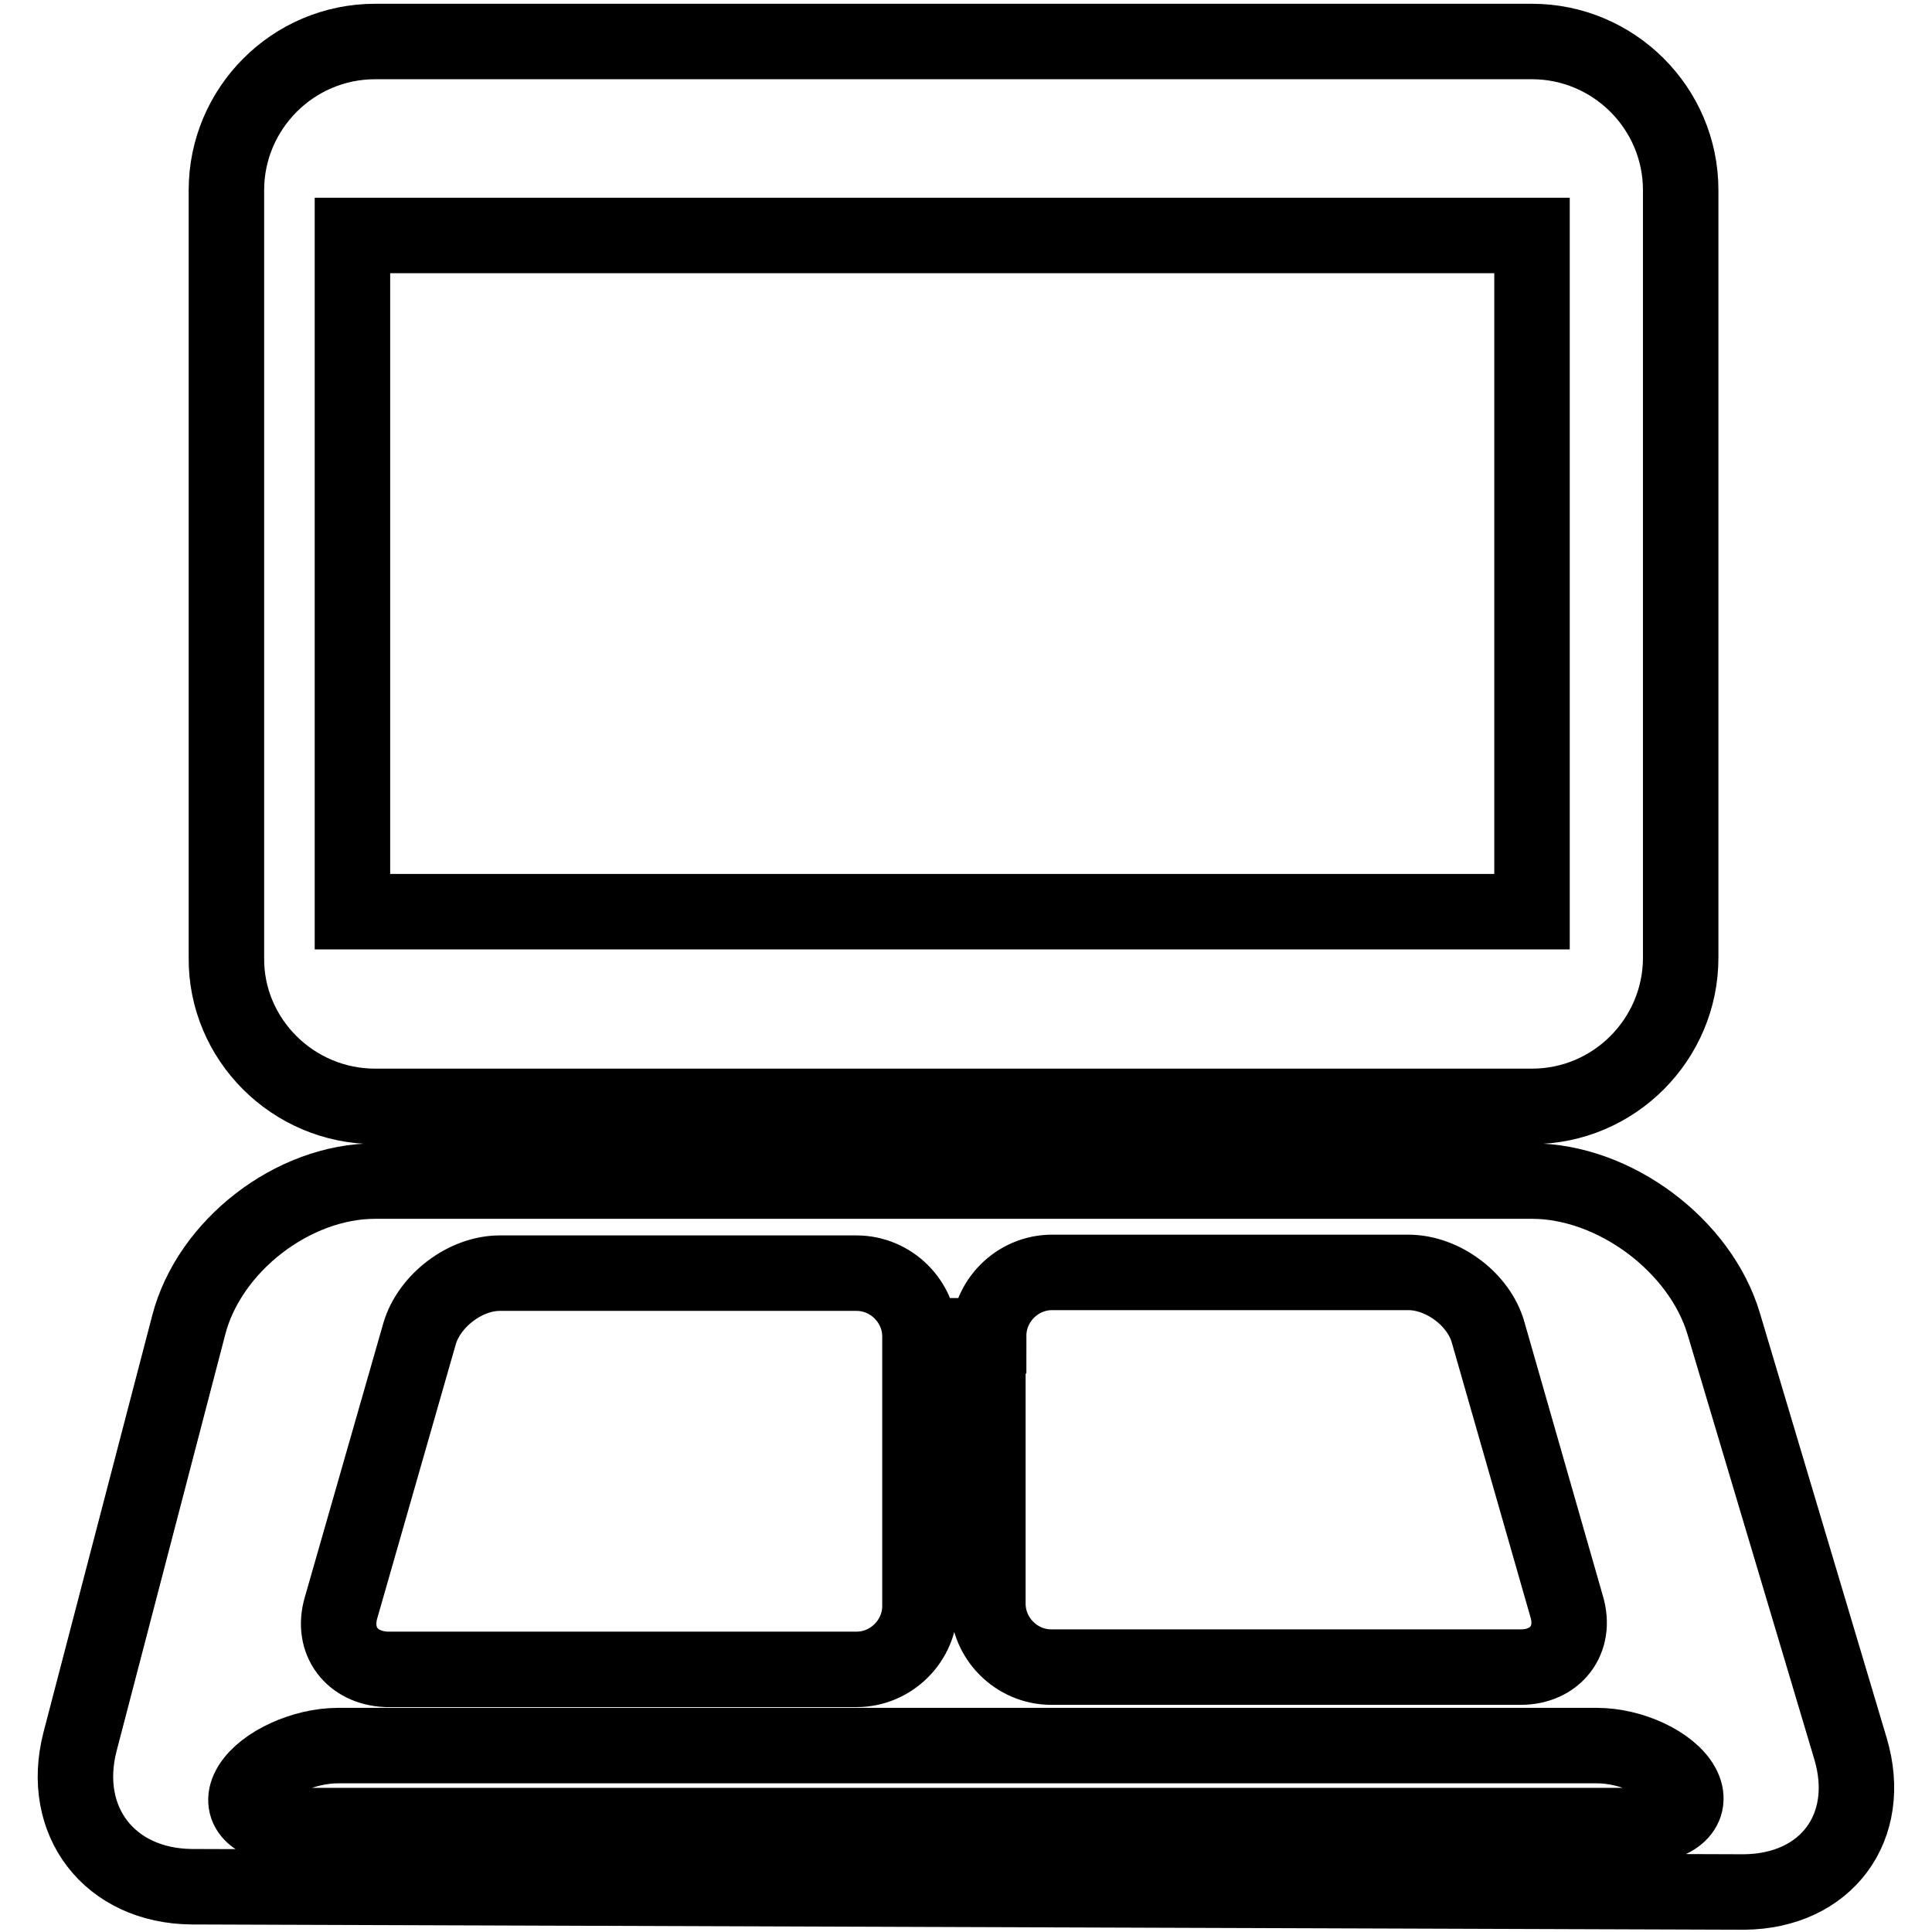
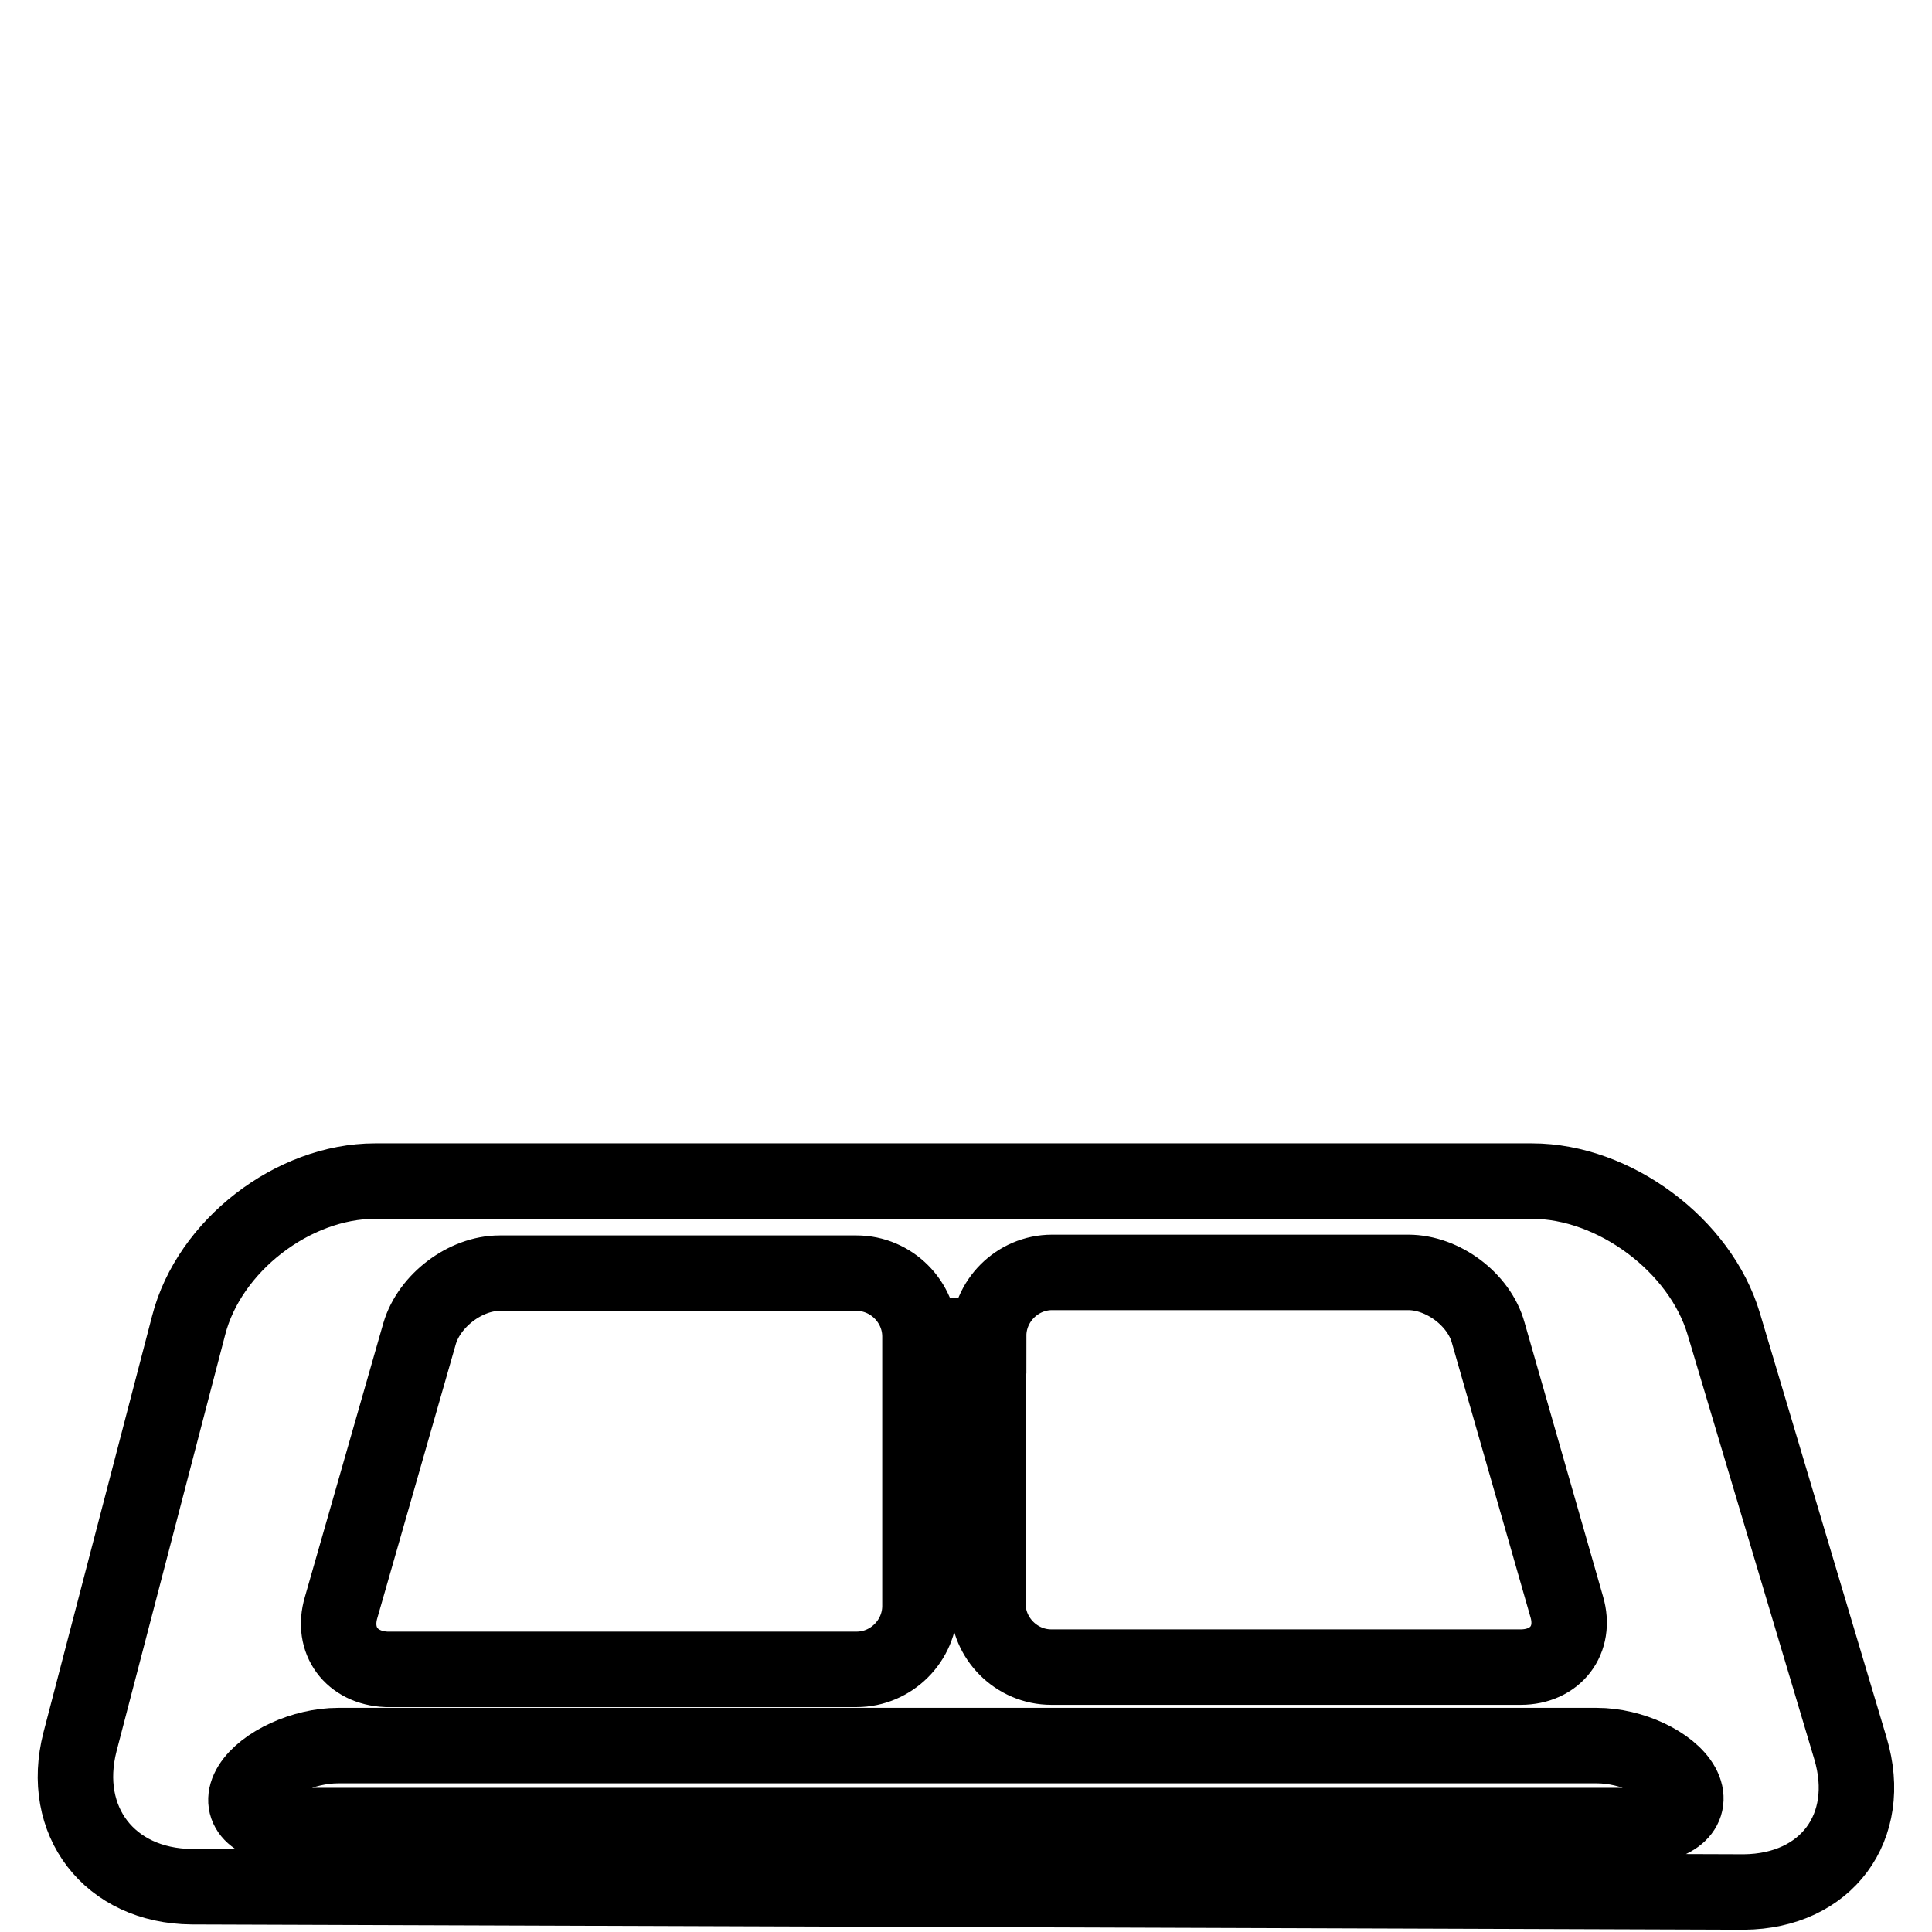
<svg xmlns="http://www.w3.org/2000/svg" version="1.1" x="0px" y="0px" viewBox="0 0 256 256" enable-background="new 0 0 256 256" xml:space="preserve">
  <g>
    <g>
-       <path stroke-width="10" fill-opacity="0" stroke="#000000" d="M49.7,146.6H203c10.9,0,19.7-8.9,19.7-19.7V25.2c0-10.9-8.9-19.7-19.7-19.7H49.7c-10.9,0-19.7,8.9-19.7,19.7v101.7C29.9,137.7,38.8,146.6,49.7,146.6z M46.7,31.2H203v89.6H46.7V31.2z" />
      <path stroke-width="10" fill-opacity="0" stroke="#000000" d="M245.2,231.7l-16.8-56.3c-3.1-10.4-14.5-18.9-25.4-18.9H49.7c-10.9,0-22,8.6-24.7,19.1l-14.4,55.2c-2.7,10.5,3.9,19.1,14.8,19.2l205.7,0.7C242,250.6,248.3,242.1,245.2,231.7z M131,177c0-4.6,3.8-8.4,8.4-8.4h47.2c4.6,0,9.4,3.6,10.6,8l10.4,36.3c1.3,4.4-1.5,8-6.1,8h-62.2c-4.6,0-8.4-3.8-8.4-8.4V177z M45.2,213l10.4-36.3c1.3-4.4,6.1-8,10.6-8h47.3c4.6,0,8.4,3.8,8.4,8.4v35.7c0,4.6-3.8,8.4-8.4,8.4H51.2C46.6,221,43.9,217.4,45.2,213z M217.4,241.9H38.3c-4.6,0-6.9-2.4-5.1-5.3c1.8-2.9,7-5.3,11.6-5.3h166.8c4.6,0,9.7,2.4,11.3,5.3C224.5,239.5,222,241.9,217.4,241.9z" />
    </g>
  </g>
</svg>